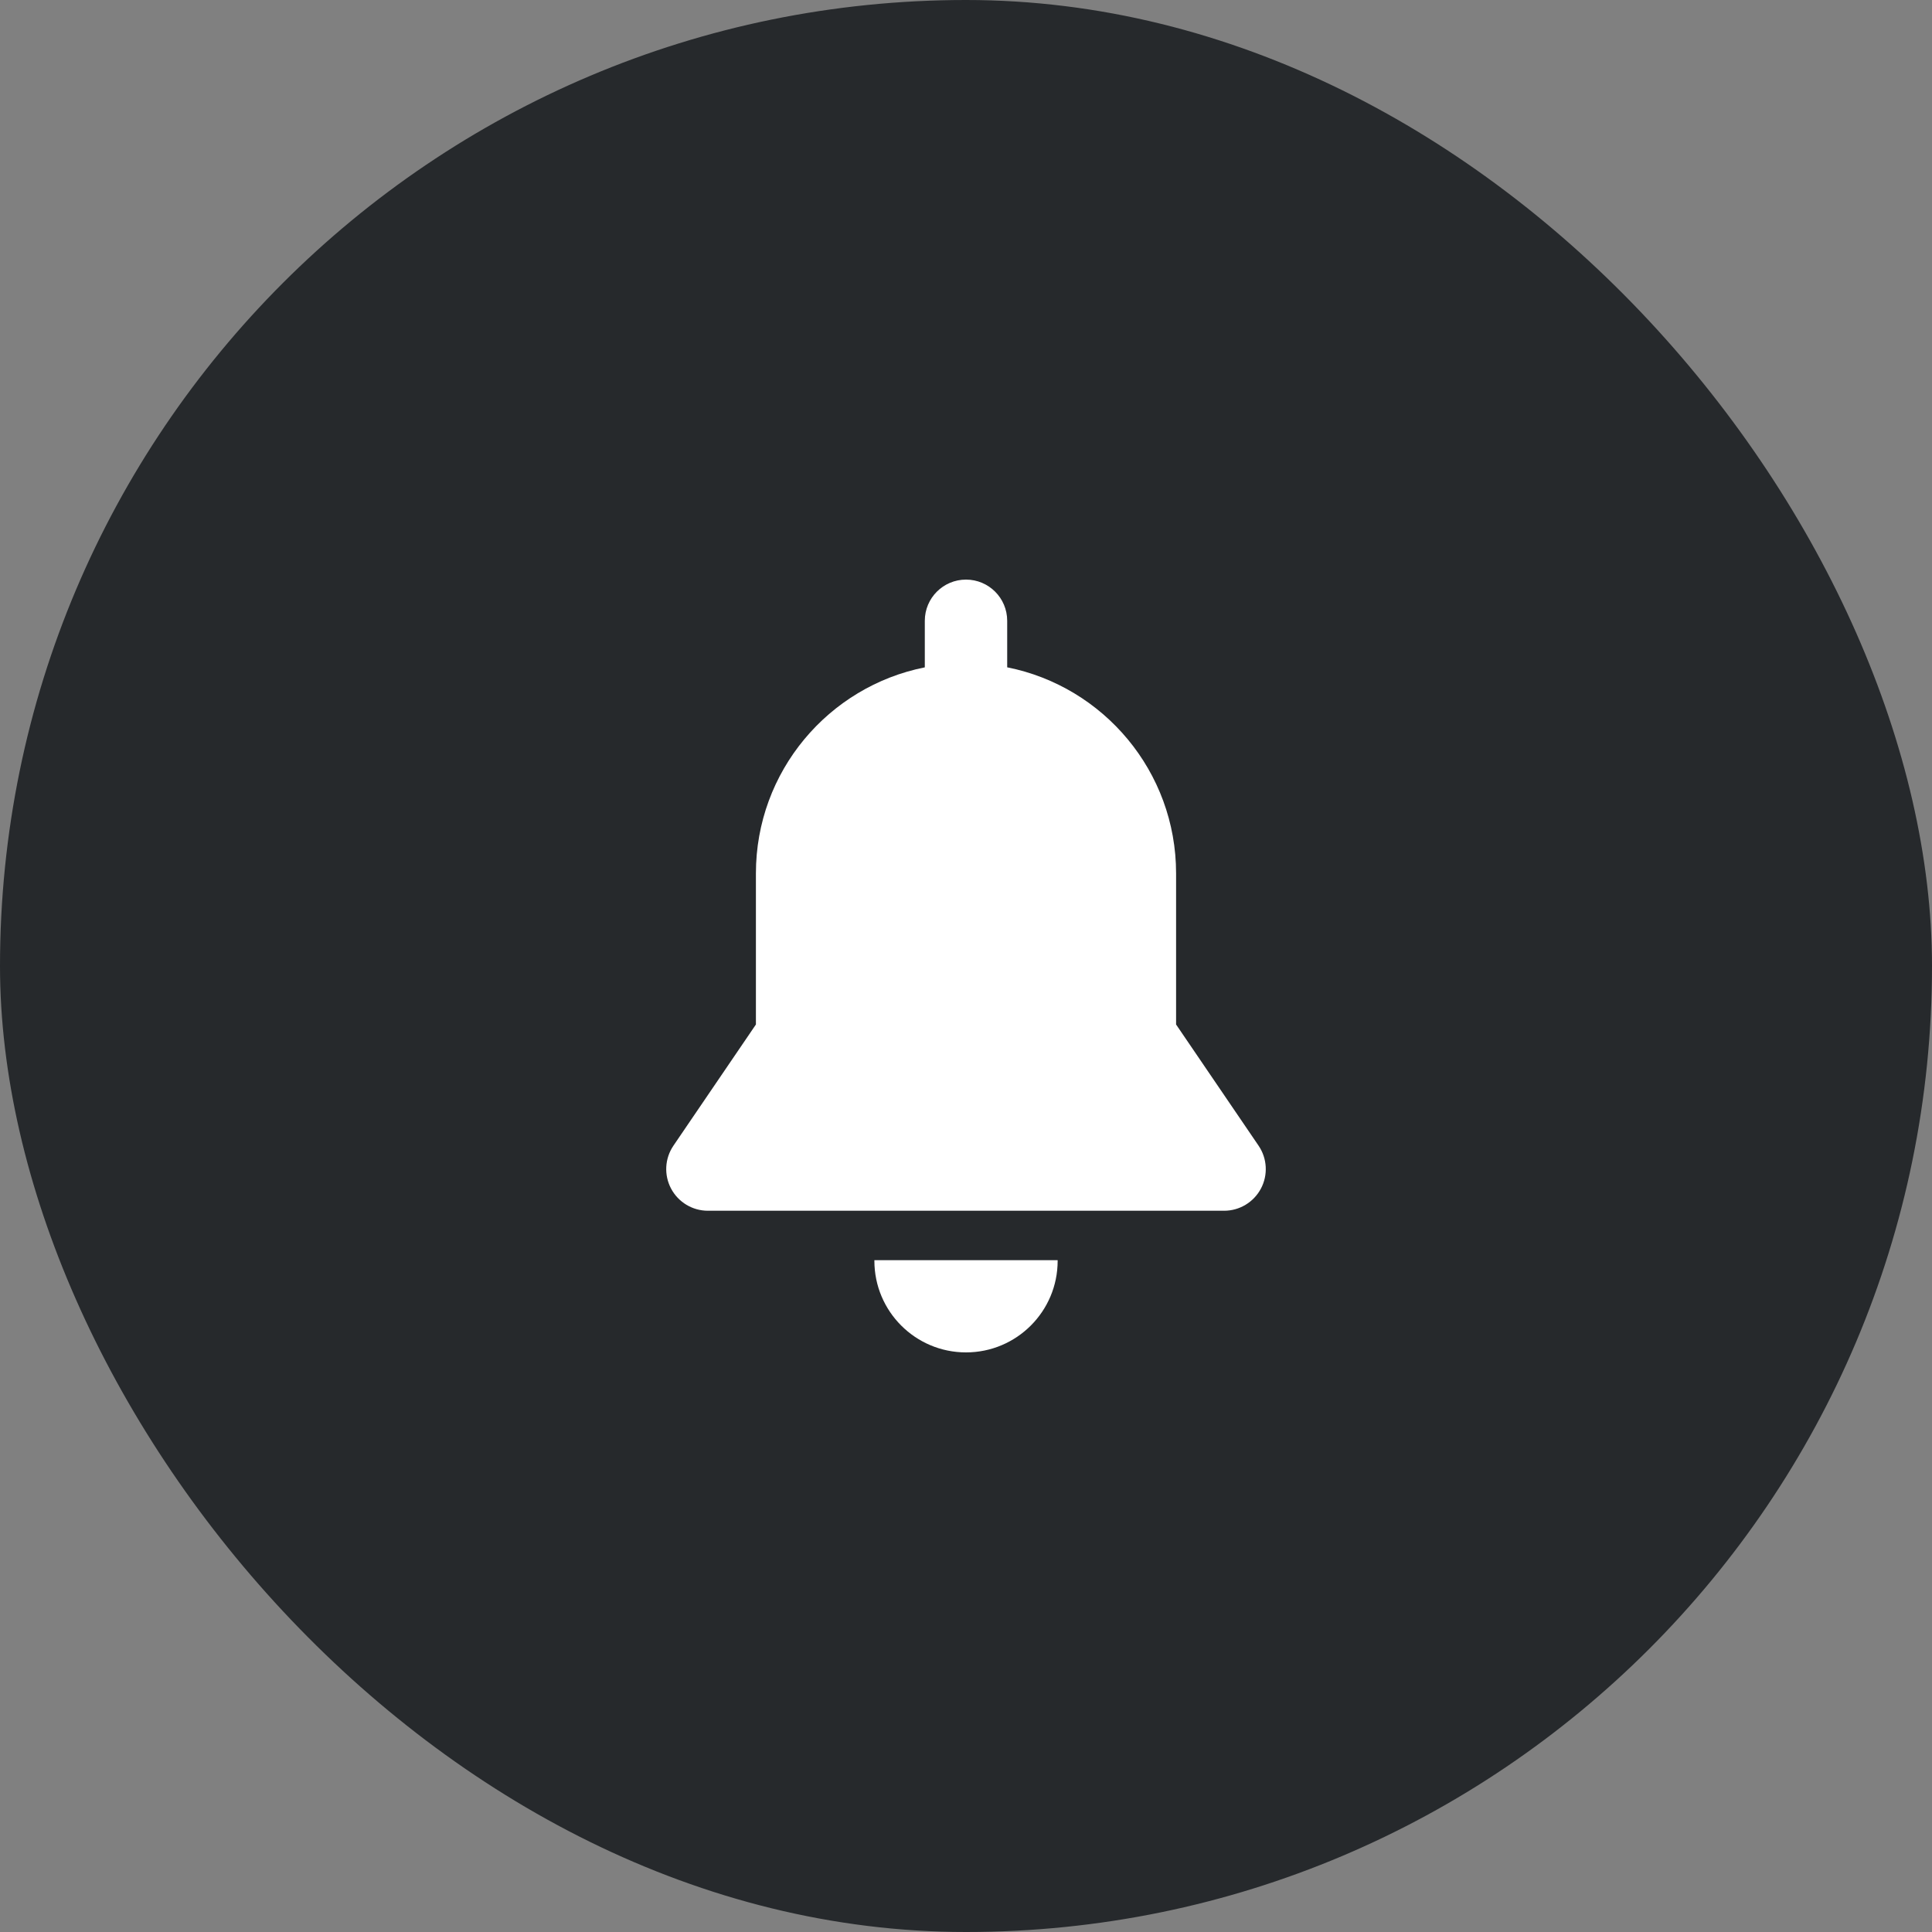
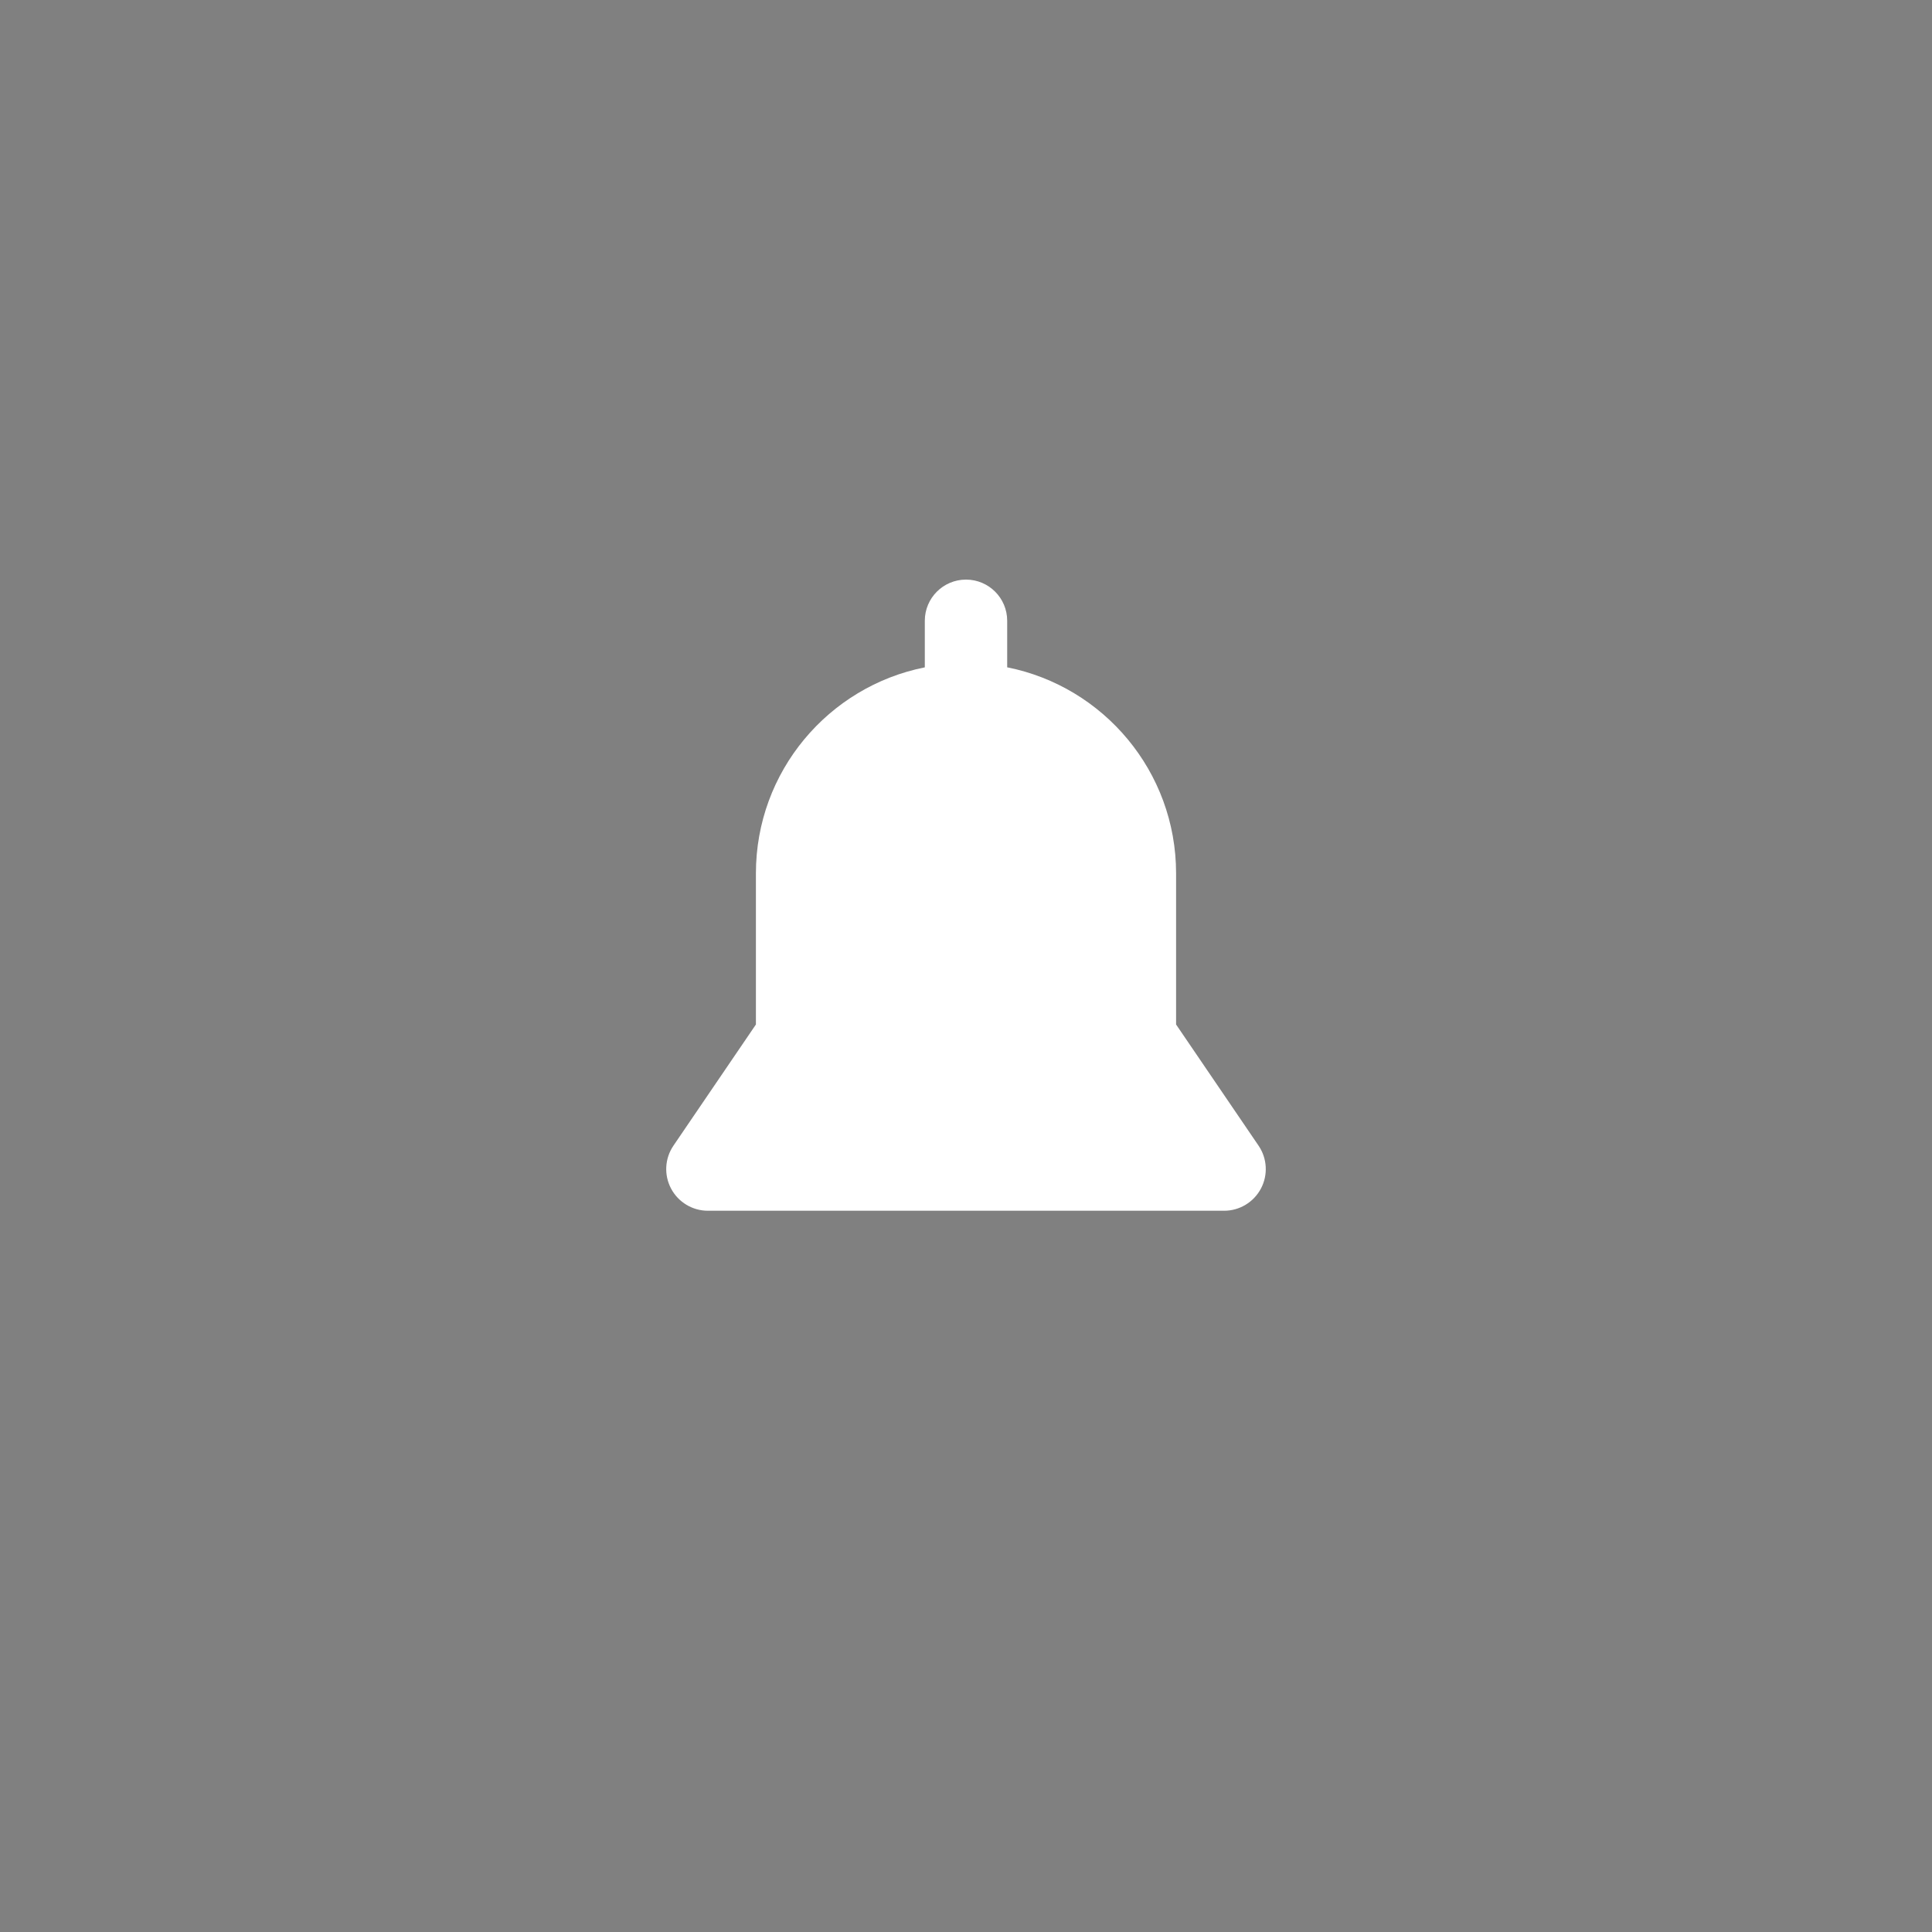
<svg xmlns="http://www.w3.org/2000/svg" width="50" height="50" viewBox="0 0 50 50" fill="none">
  <rect x="0" y="0" width="50" height="50" fill="#808080" stroke="none" />
-   <rect width="50" height="50" rx="25" fill="#26292C" />
-   <path d="M22.629 32.613C22.629 32.618 22.629 32.624 22.629 32.629C22.629 33.938 23.691 35 25 35C26.31 35 27.372 33.938 27.372 32.629C27.372 32.624 27.371 32.618 27.371 32.613H22.629Z" fill="white" />
  <path d="M32.571 29.649L30.437 26.514C30.437 25.554 30.437 23.209 30.437 22.603C30.437 19.965 28.558 17.766 26.066 17.27V16.066C26.066 15.477 25.589 15 25 15C24.411 15 23.934 15.477 23.934 16.066V17.271C21.442 17.766 19.563 19.965 19.563 22.603C19.563 23.635 19.563 25.915 19.563 26.514L17.429 29.649C17.204 29.979 17.18 30.407 17.367 30.76C17.554 31.113 17.921 31.334 18.32 31.334H31.68C32.079 31.334 32.446 31.113 32.633 30.76C32.82 30.407 32.796 29.979 32.571 29.649Z" fill="white" />
</svg>